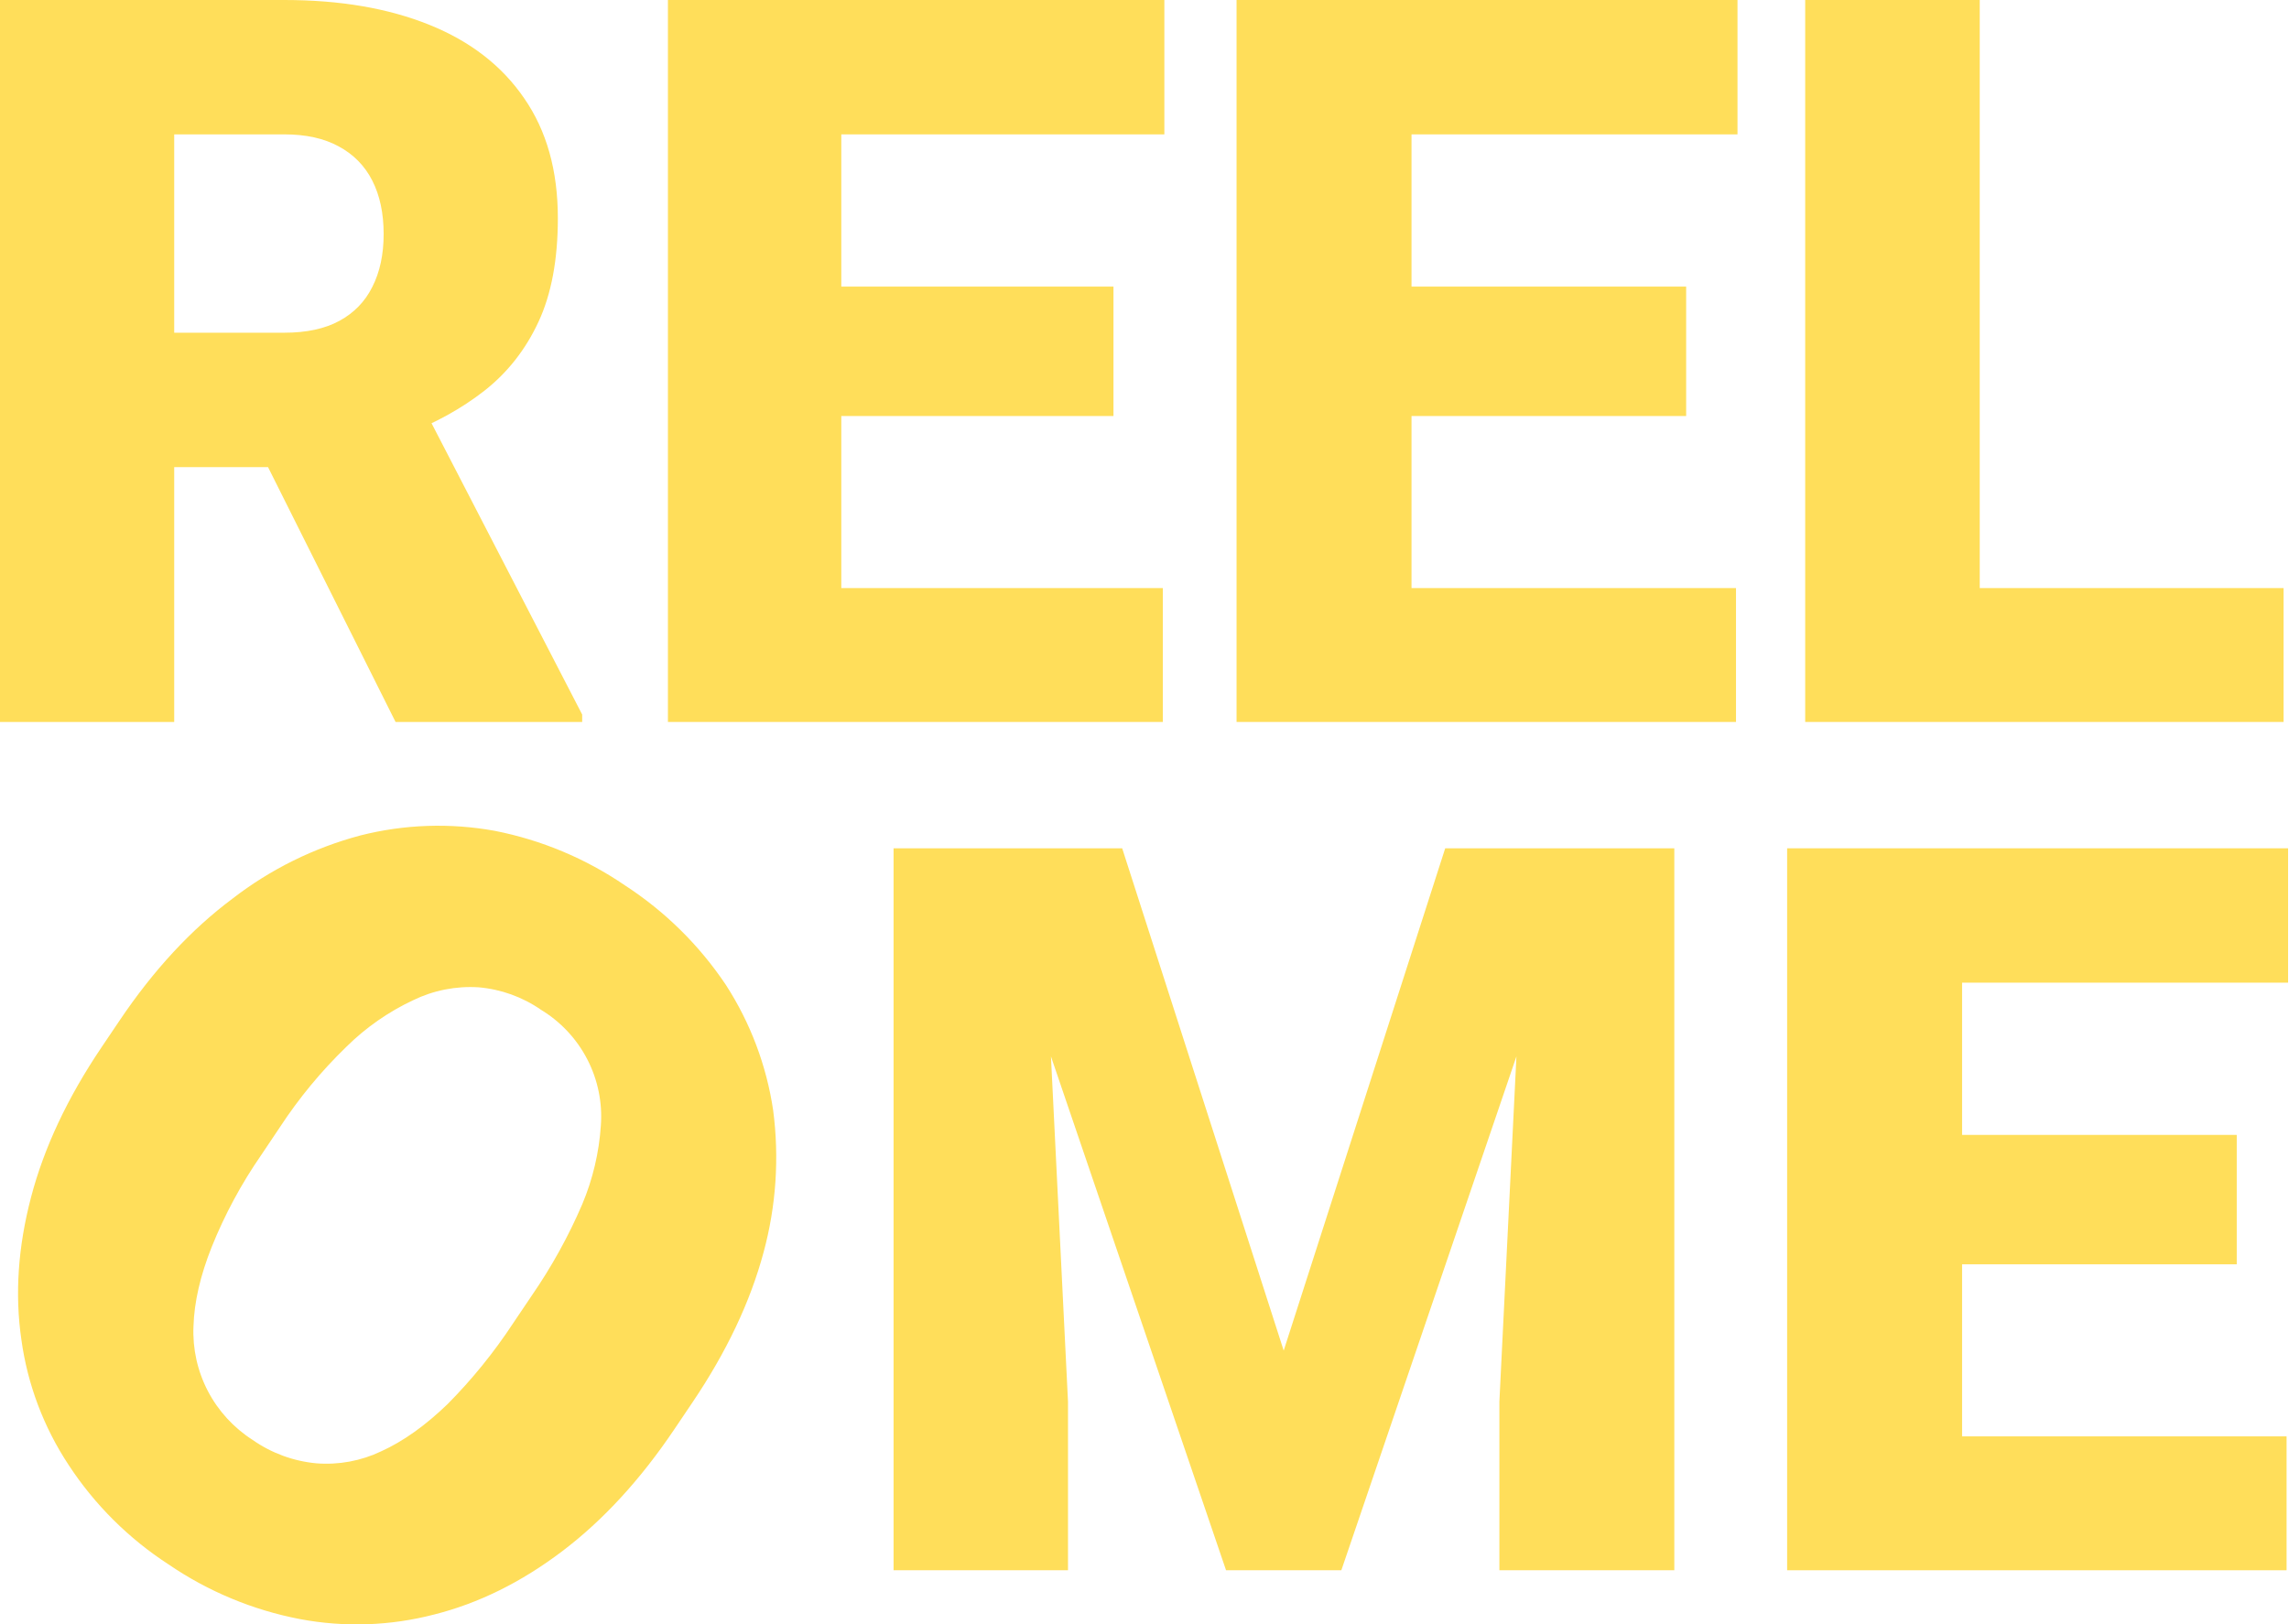
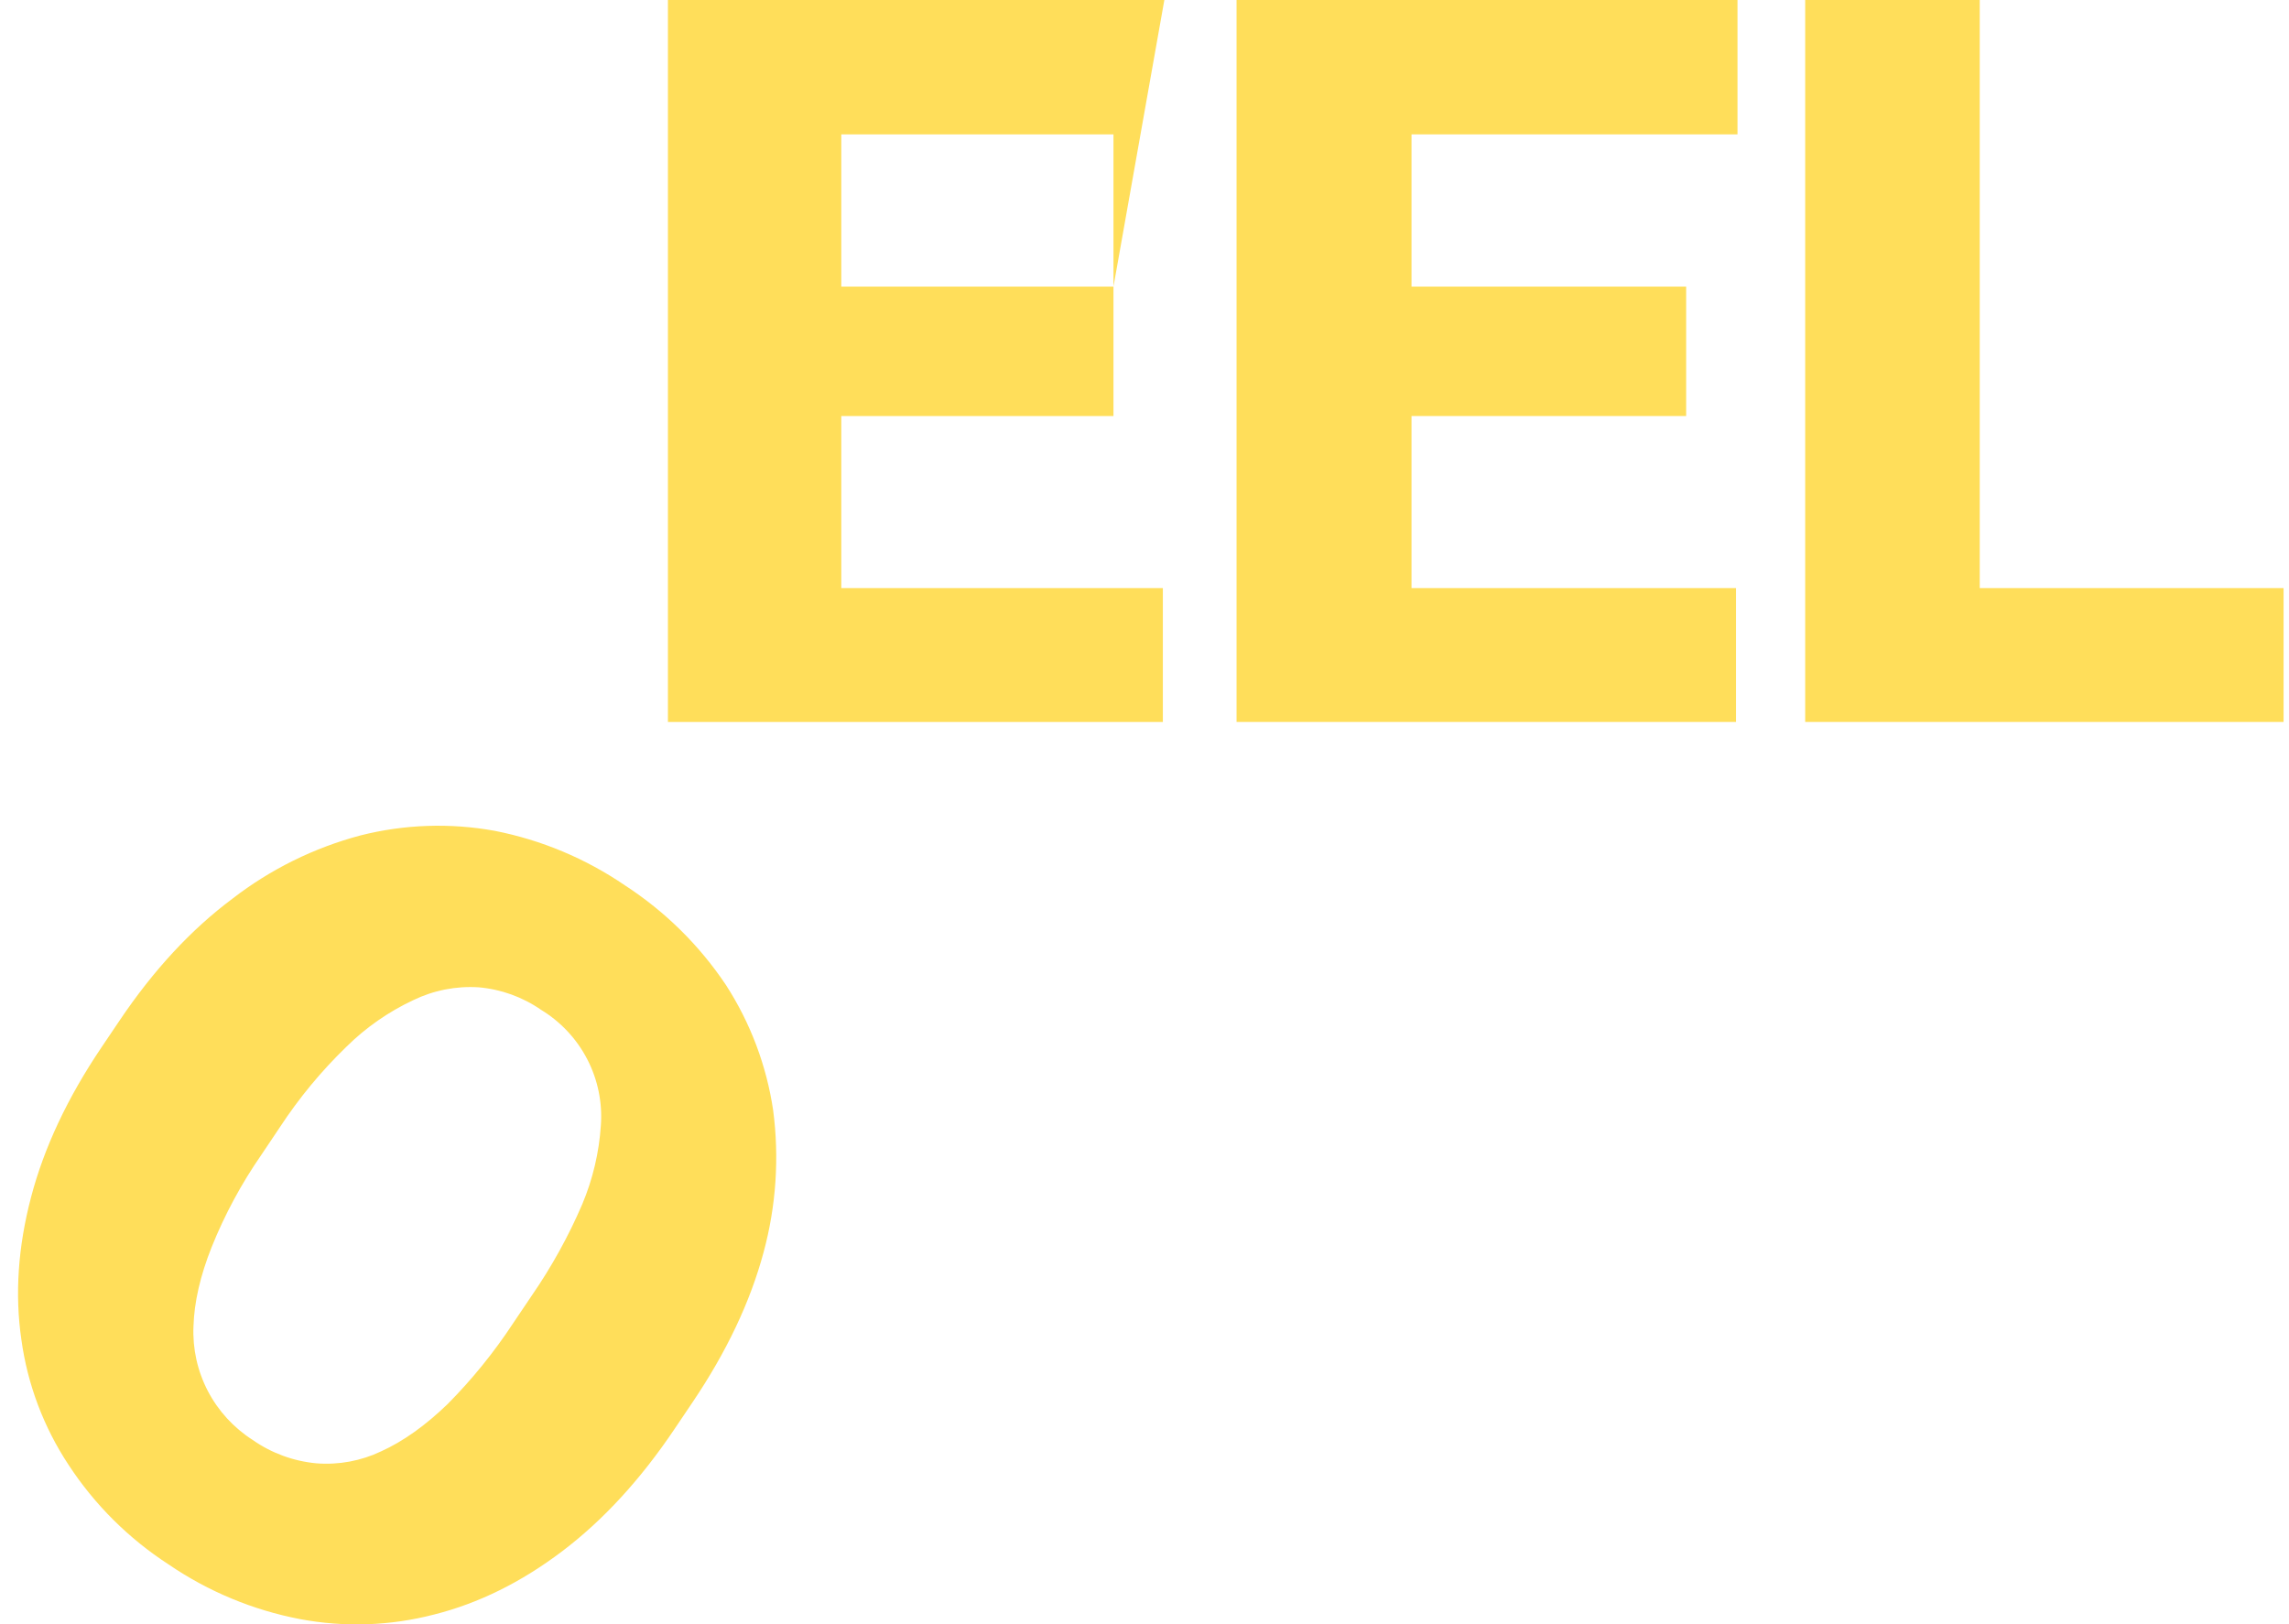
<svg xmlns="http://www.w3.org/2000/svg" width="665" height="472" viewBox="0 0 665 472" fill="none">
  <path d="M29.483 304.328L34.724 296.554C44.598 281.882 55.54 270.069 67.549 261.114C78.585 252.578 91.232 246.332 104.74 242.746C117.486 239.518 130.783 239.062 143.722 241.411C157.274 244.071 170.136 249.457 181.52 257.237C193.185 264.809 203.179 274.663 210.893 286.198C218.021 297.236 222.701 309.658 224.62 322.637C226.428 336.444 225.478 350.47 221.825 363.912C217.966 378.274 211.096 392.781 201.215 407.433L195.973 415.207C186.106 429.892 175.224 441.738 163.327 450.746C151.431 459.753 139.034 465.879 126.136 469.123C113.403 472.439 100.087 472.895 87.154 470.459C73.464 467.837 60.466 462.429 48.978 454.574C37.378 447.052 27.486 437.205 19.933 425.662C12.679 414.688 7.988 402.236 6.207 389.223C4.297 376.121 5.229 362.359 9.002 347.938C12.775 333.517 19.602 318.98 29.483 304.328ZM81.286 327.572L75.865 335.653C70.091 343.997 65.271 352.954 61.492 362.359C58.176 370.701 56.415 378.376 56.21 385.386C55.925 391.9 57.361 398.375 60.374 404.166C63.388 409.957 67.875 414.862 73.388 418.392C78.862 422.23 85.251 424.576 91.919 425.197C98.395 425.706 104.892 424.502 110.748 421.706C117.114 418.817 123.537 414.251 130.015 408.006C137.152 400.805 143.547 392.913 149.103 384.446L154.524 376.405C160.271 368.066 165.176 359.184 169.166 349.887C172.228 342.593 174.053 334.846 174.567 326.959C175.038 320.321 173.666 313.681 170.6 307.766C167.533 301.851 162.891 296.888 157.18 293.418C151.816 289.698 145.563 287.443 139.047 286.88C132.488 286.464 125.933 287.757 120.029 290.629C112.821 294.01 106.25 298.597 100.603 304.19C93.314 311.25 86.836 319.092 81.286 327.572V327.572Z" fill="#FFDE5A" />
-   <path d="M0 0H82.62C98.769 0 112.804 2.401 124.723 7.204C136.643 12.007 145.823 19.114 152.263 28.527C158.8 37.941 162.068 49.563 162.068 63.394C162.068 75.401 160.194 85.438 156.445 93.507C152.696 101.575 147.457 108.251 140.728 113.534C134.095 118.72 126.357 122.995 117.514 126.357L100.932 135.722H31.577L31.289 96.676H82.62C89.061 96.676 94.395 95.524 98.625 93.219C102.855 90.913 106.027 87.647 108.142 83.421C110.352 79.099 111.458 73.96 111.458 68.005C111.458 61.954 110.352 56.767 108.142 52.444C105.931 48.122 102.662 44.808 98.337 42.503C94.107 40.198 88.868 39.045 82.62 39.045H50.61V209.778H0V0ZM114.918 209.778L68.49 116.991L122.128 116.703L169.133 207.617V209.778H114.918Z" fill="#FFDE5A" />
-   <path d="M337.837 170.877V209.778H226.477V170.877H337.837ZM244.415 0V209.778H194.045V0H244.415ZM323.486 83.277V120.882H226.477V83.277H323.486ZM338.267 0V39.045H226.477V0H338.267Z" fill="#FFDE5A" />
+   <path d="M337.837 170.877V209.778H226.477V170.877H337.837ZM244.415 0V209.778H194.045V0H244.415ZM323.486 83.277V120.882H226.477V83.277H323.486ZV39.045H226.477V0H338.267Z" fill="#FFDE5A" />
  <path d="M504.343 170.877V209.778H391.971V170.877H504.343ZM410.072 0V209.778H359.244V0H410.072ZM489.862 83.277V120.882H391.971V83.277H489.862ZM504.777 0V39.045H391.971V0H504.777Z" fill="#FFDE5A" />
  <path d="M663.423 170.877V209.778H557.095V170.877H663.423ZM575.153 0V209.778H524.445V0H575.153Z" fill="#FFDE5A" />
-   <path d="M284.722 246.489H326.015L372.939 392.44L419.862 246.489H461.155L389.687 456.267H356.19L284.722 246.489ZM259.6 246.489H302.336L310.277 407.28V456.267H259.6V246.489ZM443.541 246.489H486.422V456.267H435.6V407.28L443.541 246.489Z" fill="#FFDE5A" />
-   <path d="M664.298 417.365V456.267H551.926V417.365H664.298ZM570.027 246.489V456.267H519.199V246.489H570.027ZM649.817 329.766V367.37H551.926V329.766H649.817ZM664.733 246.489V285.534H551.926V246.489H664.733Z" fill="#FFDE5A" />
</svg>